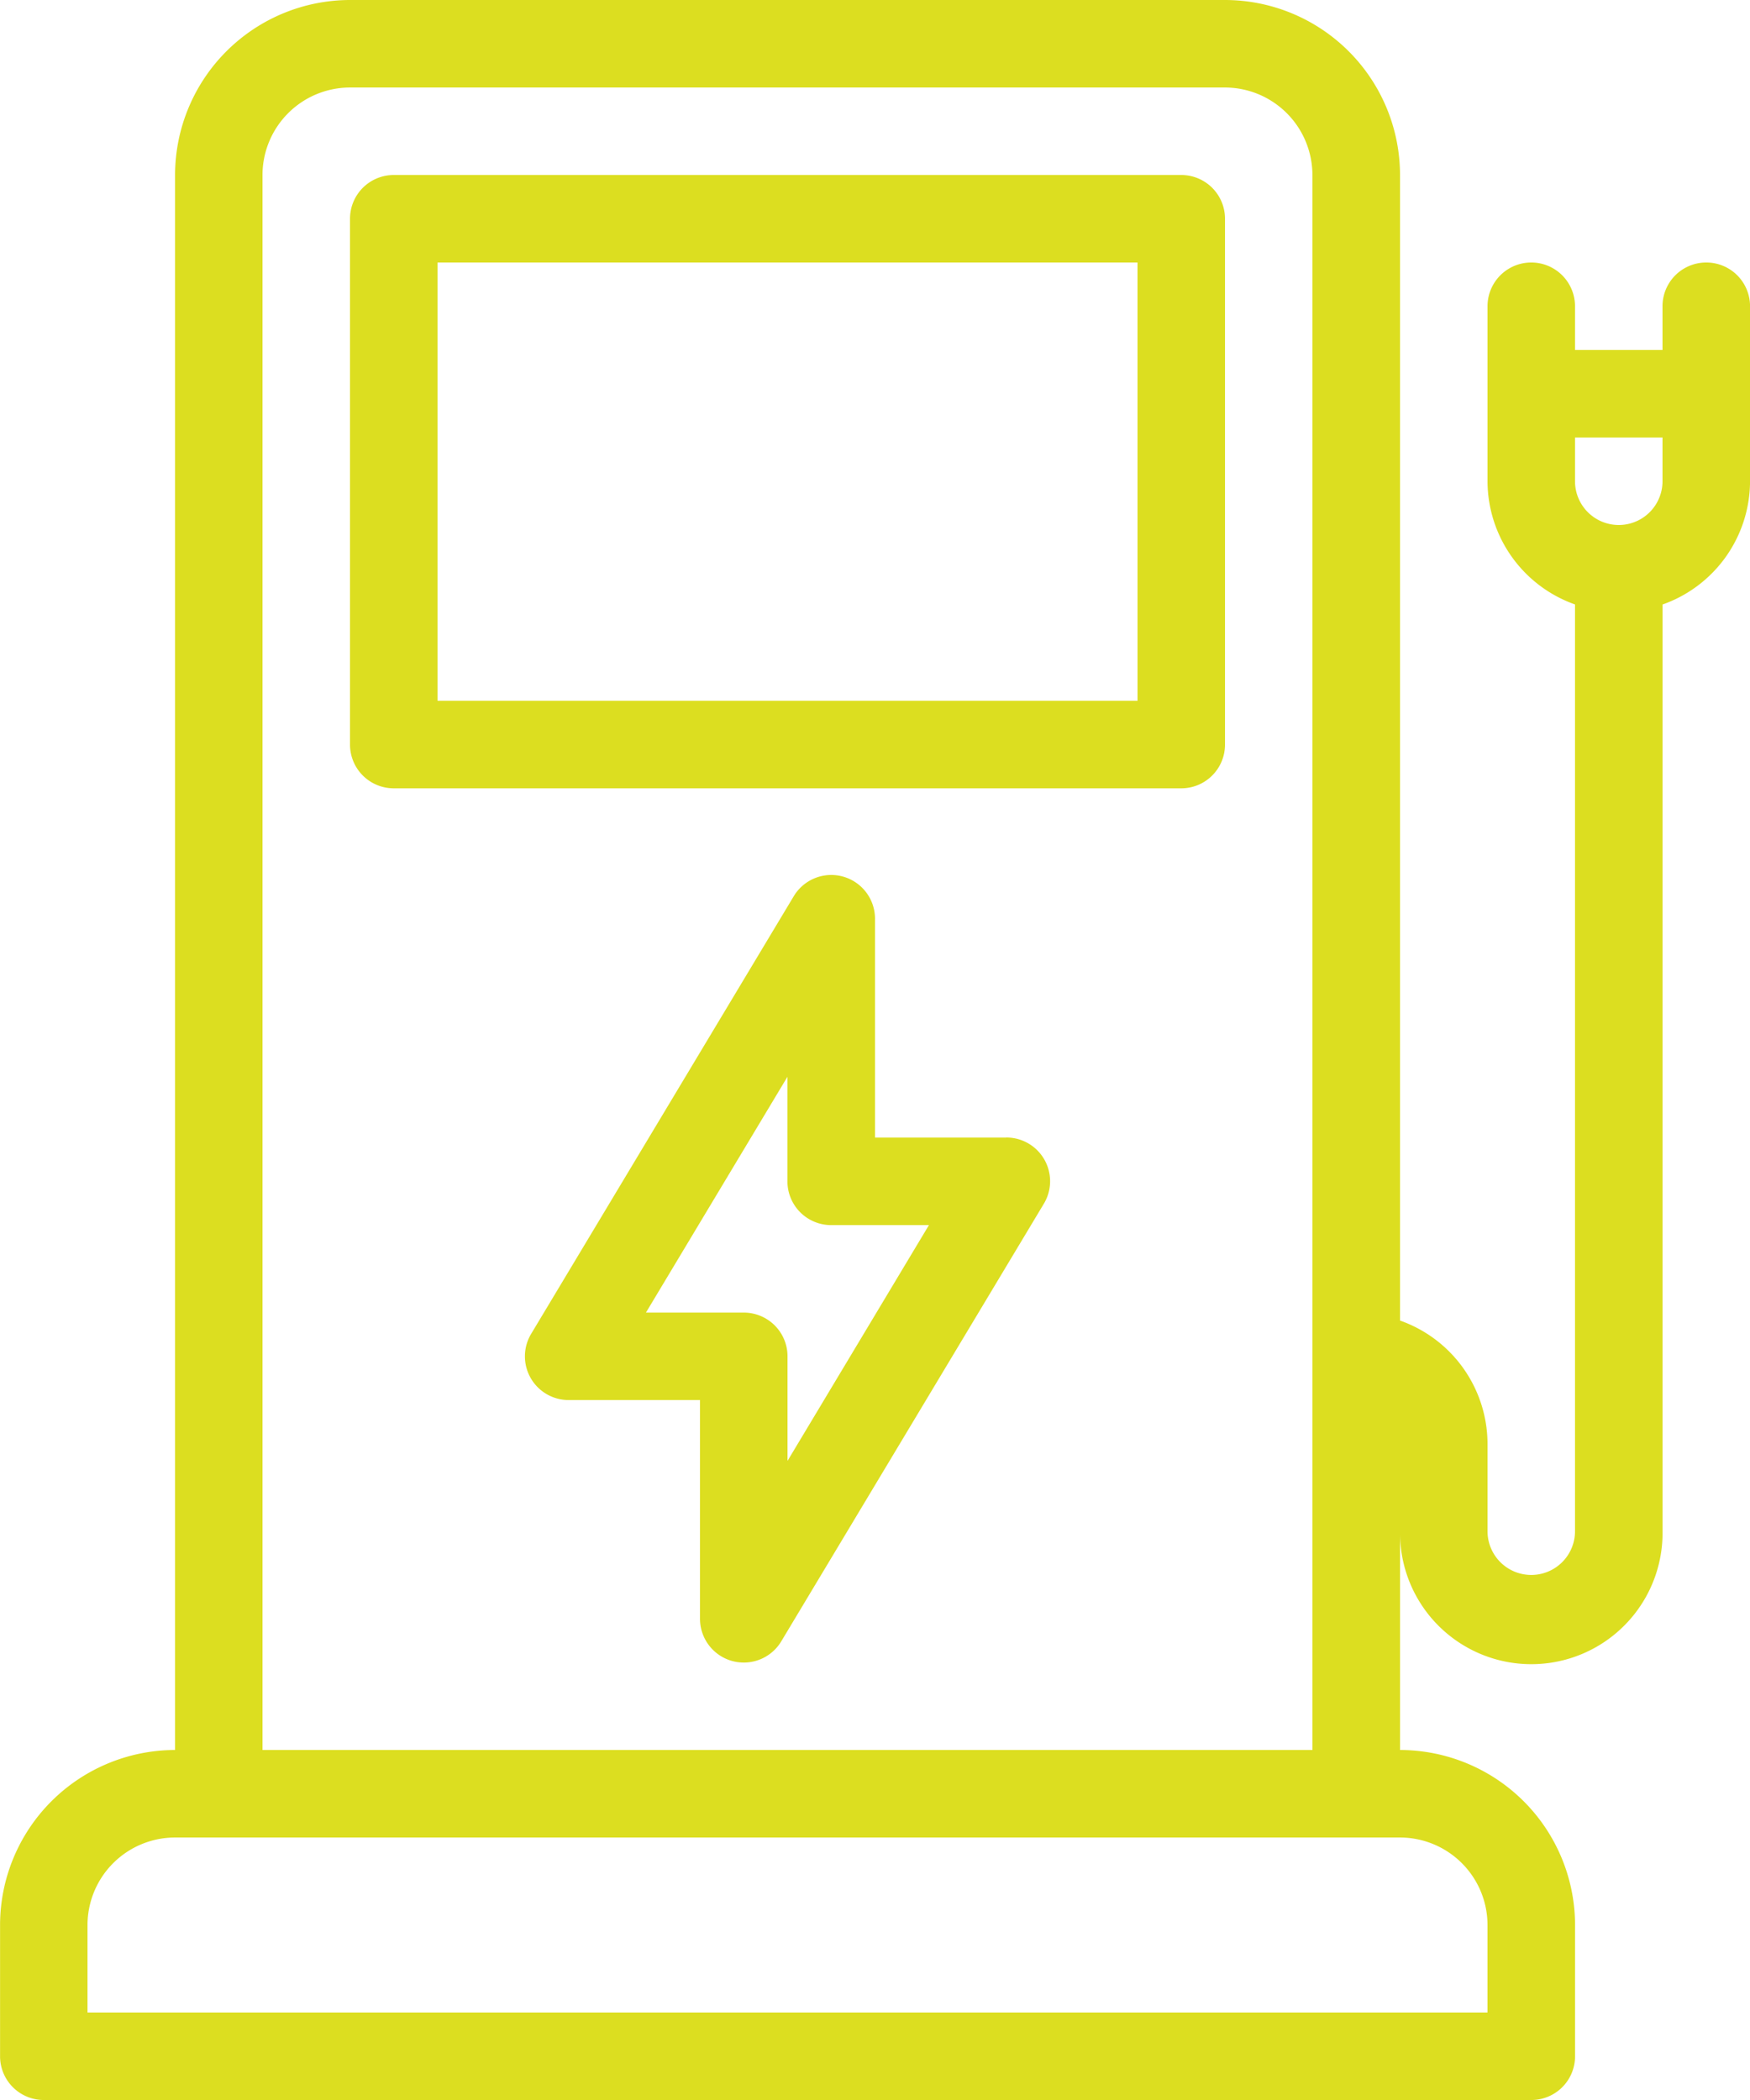
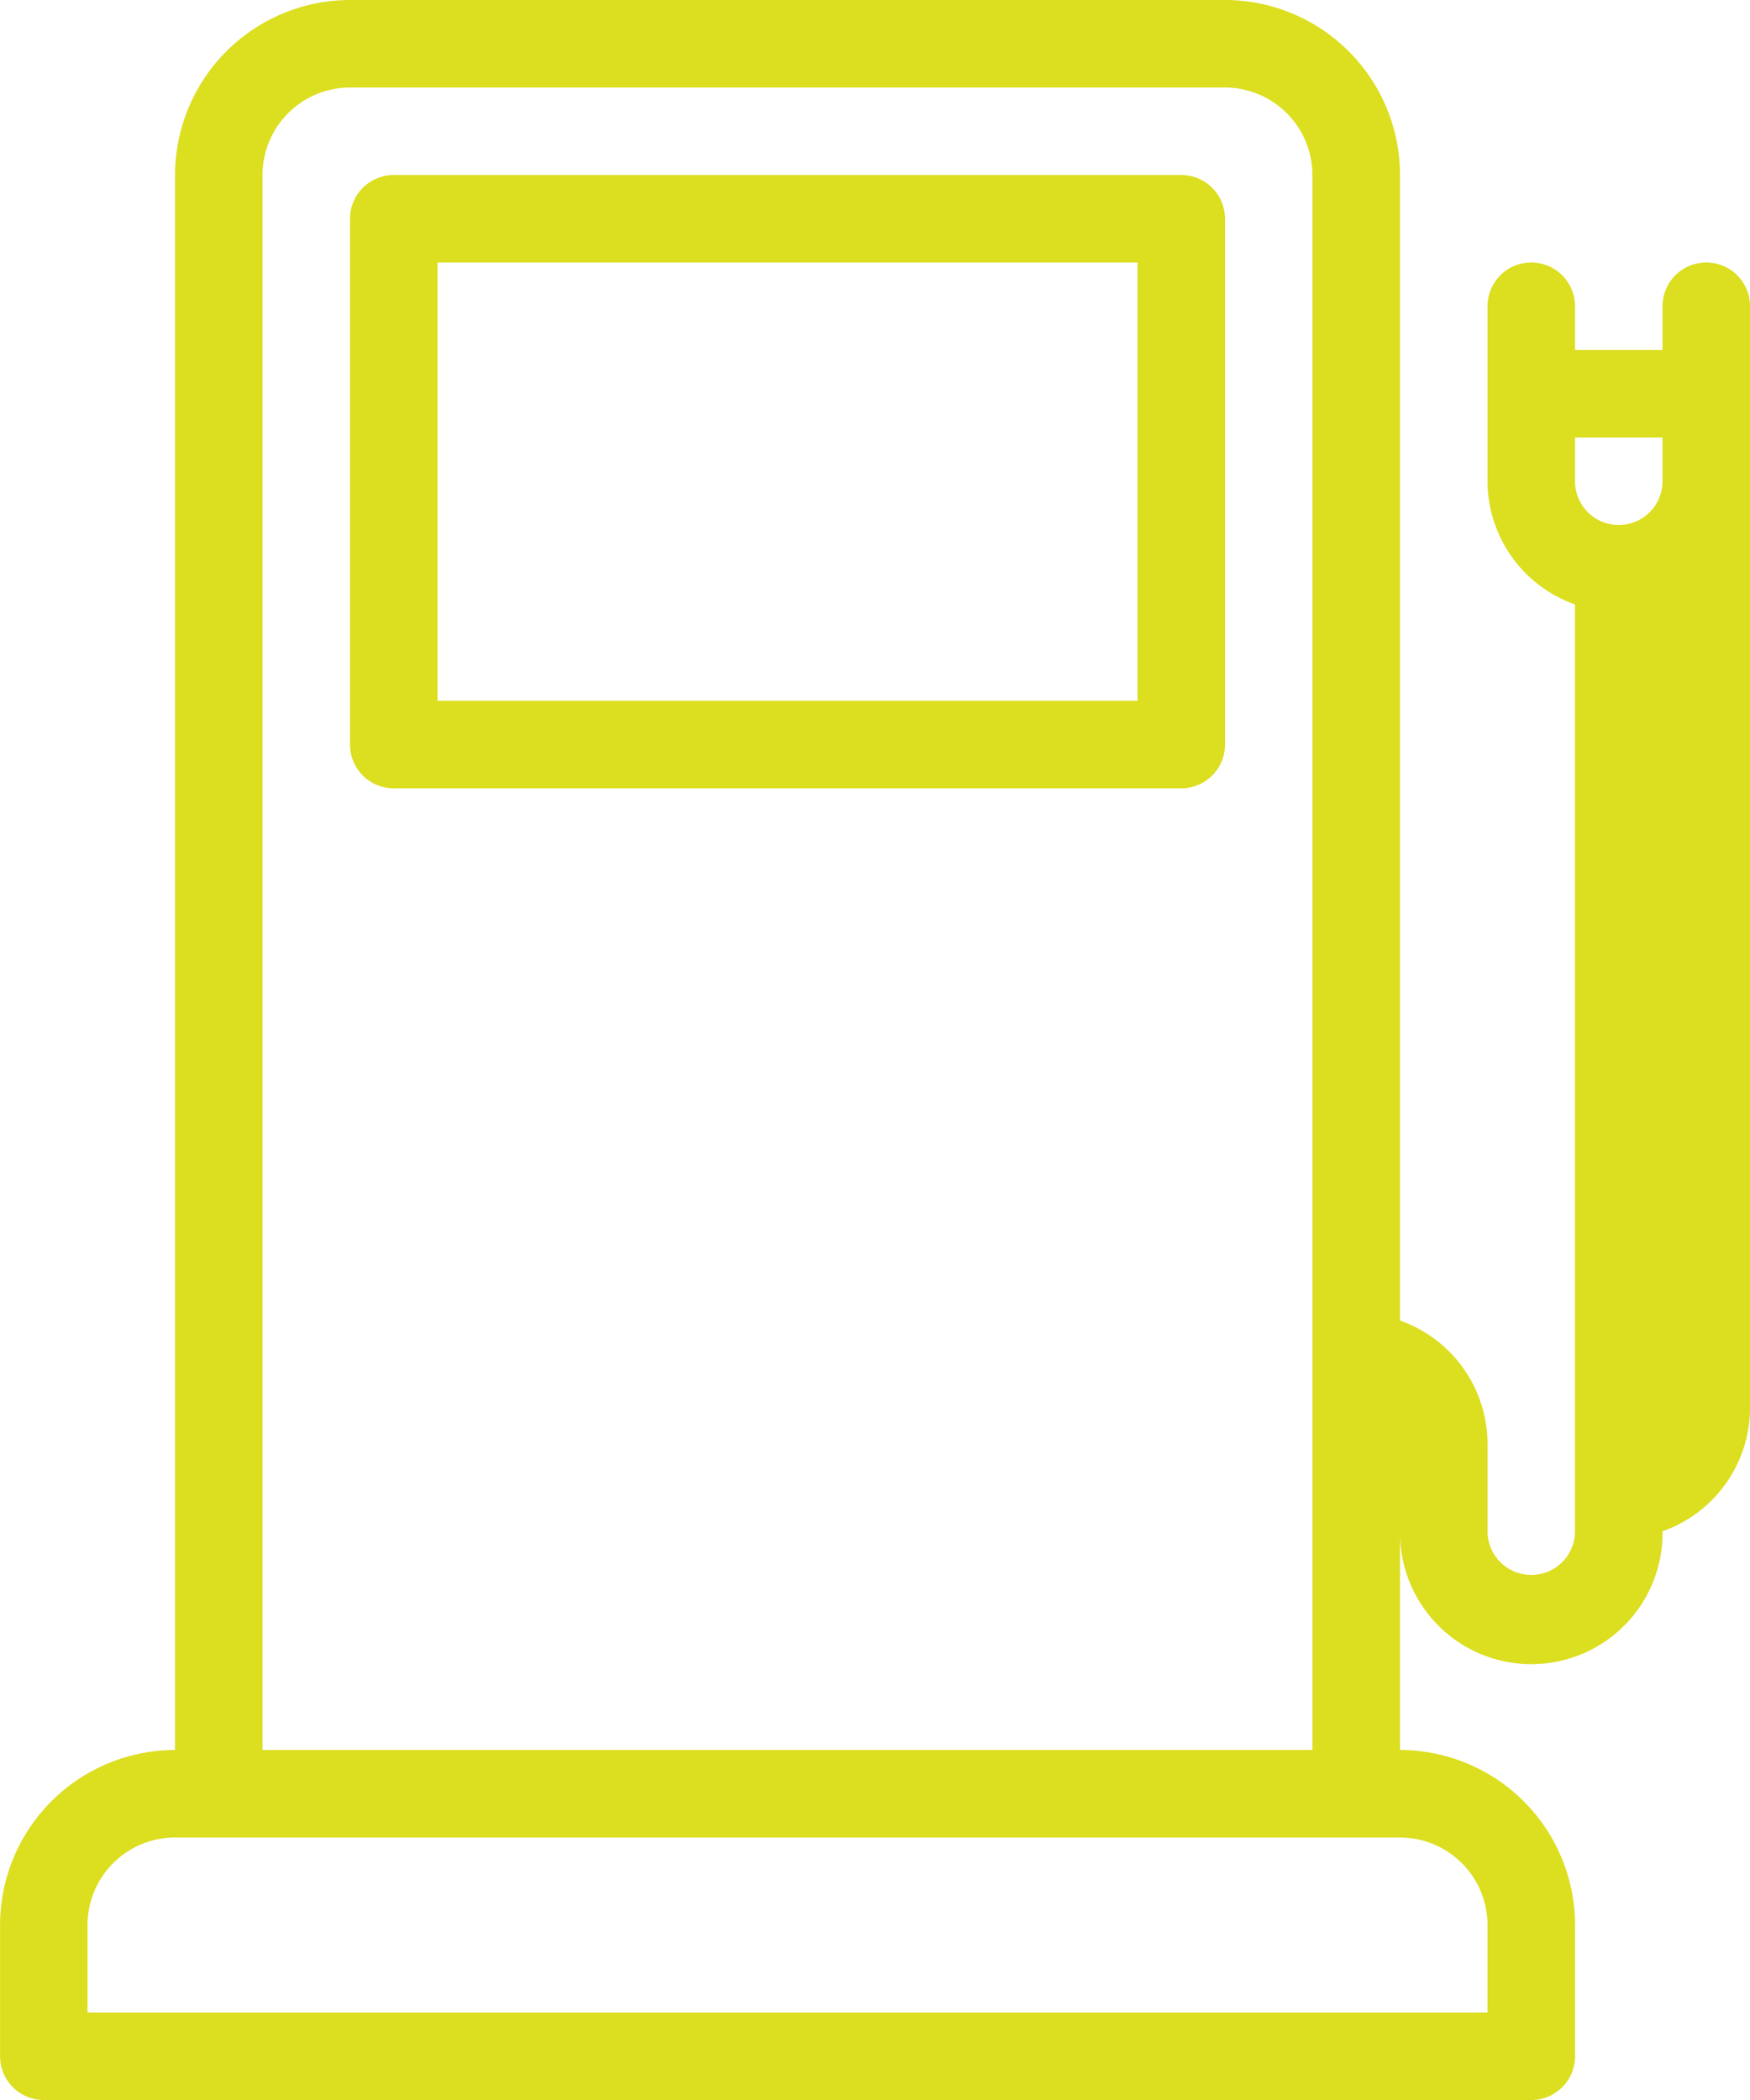
<svg xmlns="http://www.w3.org/2000/svg" id="car_3_" data-name="car (3)" width="84.407" height="101.289" viewBox="0 0 84.407 101.289">
  <g id="Group_5562" data-name="Group 5562" transform="translate(0)">
    <g id="Group_5561" data-name="Group 5561" transform="translate(0)">
      <path id="Path_24567" data-name="Path 24567" d="M168.094,42.667H130.11a2.109,2.109,0,0,0-2.11,2.11V70.139a2.109,2.109,0,0,0,2.11,2.11h37.983a2.109,2.109,0,0,0,2.11-2.11V44.777A2.109,2.109,0,0,0,168.094,42.667Zm-2.11,25.361H132.22V46.887h33.763Z" transform="translate(-111.118 -34.226)" fill="#dcde20" />
-       <path id="Path_24568" data-name="Path 24568" d="M124.963,12.661a2.109,2.109,0,0,0-2.11,2.11v2.11h-4.22v-2.11a2.11,2.11,0,1,0-4.22,0v8.441a6.32,6.32,0,0,0,4.22,5.942v44.7a2.11,2.11,0,1,1-4.22,0V69.636a6.32,6.32,0,0,0-4.22-5.942V8.441A8.45,8.45,0,0,0,101.751,0h-42.2a8.45,8.45,0,0,0-8.441,8.441V84.407a8.45,8.45,0,0,0-8.441,8.441v6.331a2.109,2.109,0,0,0,2.11,2.11h71.746a2.109,2.109,0,0,0,2.11-2.11V92.848a8.451,8.451,0,0,0-8.441-8.441V73.857a6.331,6.331,0,1,0,12.661,0v-44.7a6.32,6.32,0,0,0,4.22-5.942V14.771A2.109,2.109,0,0,0,124.963,12.661ZM55.327,8.441a4.225,4.225,0,0,1,4.22-4.22h42.2a4.224,4.224,0,0,1,4.22,4.22V84.407H55.327V8.441Zm59.085,84.407v4.22H46.887v-4.22a4.225,4.225,0,0,1,4.22-4.22h59.085A4.224,4.224,0,0,1,114.412,92.848Zm8.441-69.636a2.11,2.11,0,1,1-4.22,0V21.1h4.22Z" transform="translate(-42.666)" fill="#dcde20" />
-       <path id="Path_24569" data-name="Path 24569" d="M193.88,226h-6.331V215.445a2.11,2.11,0,0,0-3.92-1.086l-12.661,21.1a2.108,2.108,0,0,0,1.809,3.2h6.331v10.551a2.113,2.113,0,0,0,1.546,2.034,2.153,2.153,0,0,0,.565.076,2.106,2.106,0,0,0,1.809-1.024l12.661-21.1a2.108,2.108,0,0,0-1.809-3.2Zm-10.551,15.594v-5.043a2.109,2.109,0,0,0-2.11-2.11H176.5l6.825-11.373v5.043a2.109,2.109,0,0,0,2.11,2.11h4.715Z" transform="translate(-145.345 -171.131)" fill="#dcde20" />
+       <path id="Path_24568" data-name="Path 24568" d="M124.963,12.661a2.109,2.109,0,0,0-2.11,2.11v2.11h-4.22v-2.11a2.11,2.11,0,1,0-4.22,0v8.441a6.32,6.32,0,0,0,4.22,5.942v44.7a2.11,2.11,0,1,1-4.22,0V69.636a6.32,6.32,0,0,0-4.22-5.942V8.441A8.45,8.45,0,0,0,101.751,0h-42.2a8.45,8.45,0,0,0-8.441,8.441V84.407a8.45,8.45,0,0,0-8.441,8.441v6.331a2.109,2.109,0,0,0,2.11,2.11h71.746a2.109,2.109,0,0,0,2.11-2.11V92.848a8.451,8.451,0,0,0-8.441-8.441V73.857a6.331,6.331,0,1,0,12.661,0a6.32,6.32,0,0,0,4.22-5.942V14.771A2.109,2.109,0,0,0,124.963,12.661ZM55.327,8.441a4.225,4.225,0,0,1,4.22-4.22h42.2a4.224,4.224,0,0,1,4.22,4.22V84.407H55.327V8.441Zm59.085,84.407v4.22H46.887v-4.22a4.225,4.225,0,0,1,4.22-4.22h59.085A4.224,4.224,0,0,1,114.412,92.848Zm8.441-69.636a2.11,2.11,0,1,1-4.22,0V21.1h4.22Z" transform="translate(-42.666)" fill="#dcde20" />
    </g>
  </g>
</svg>